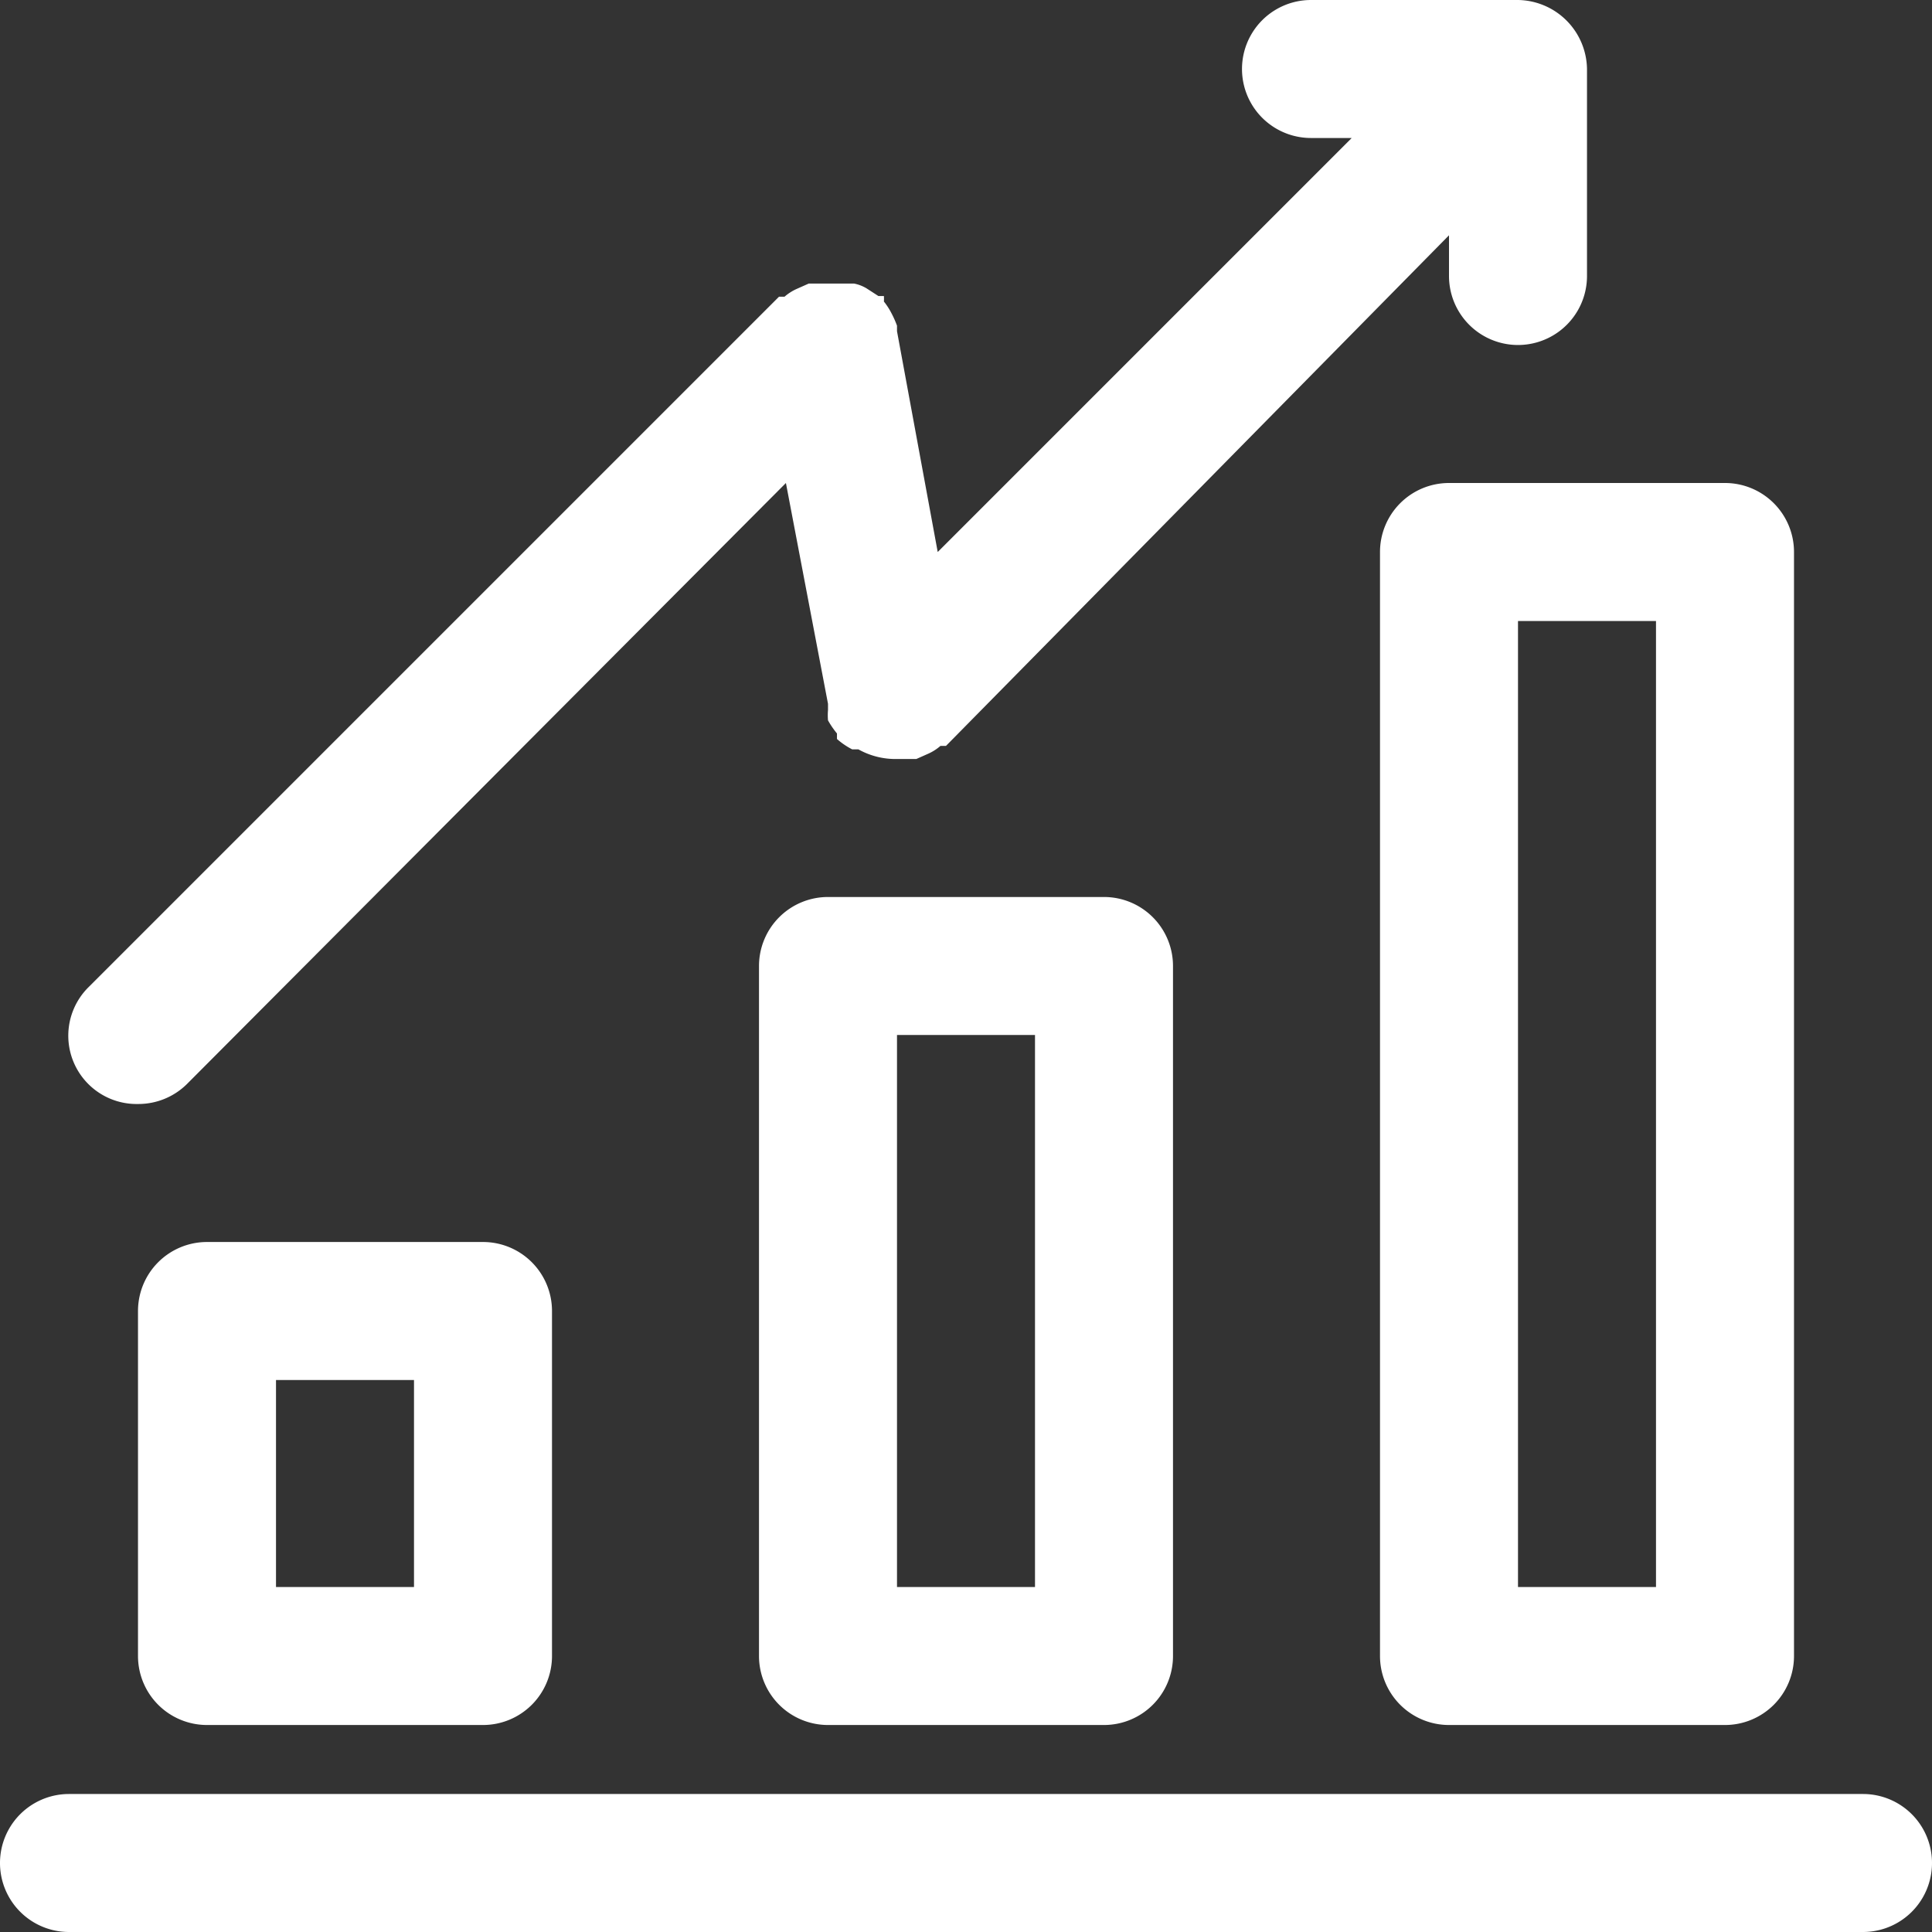
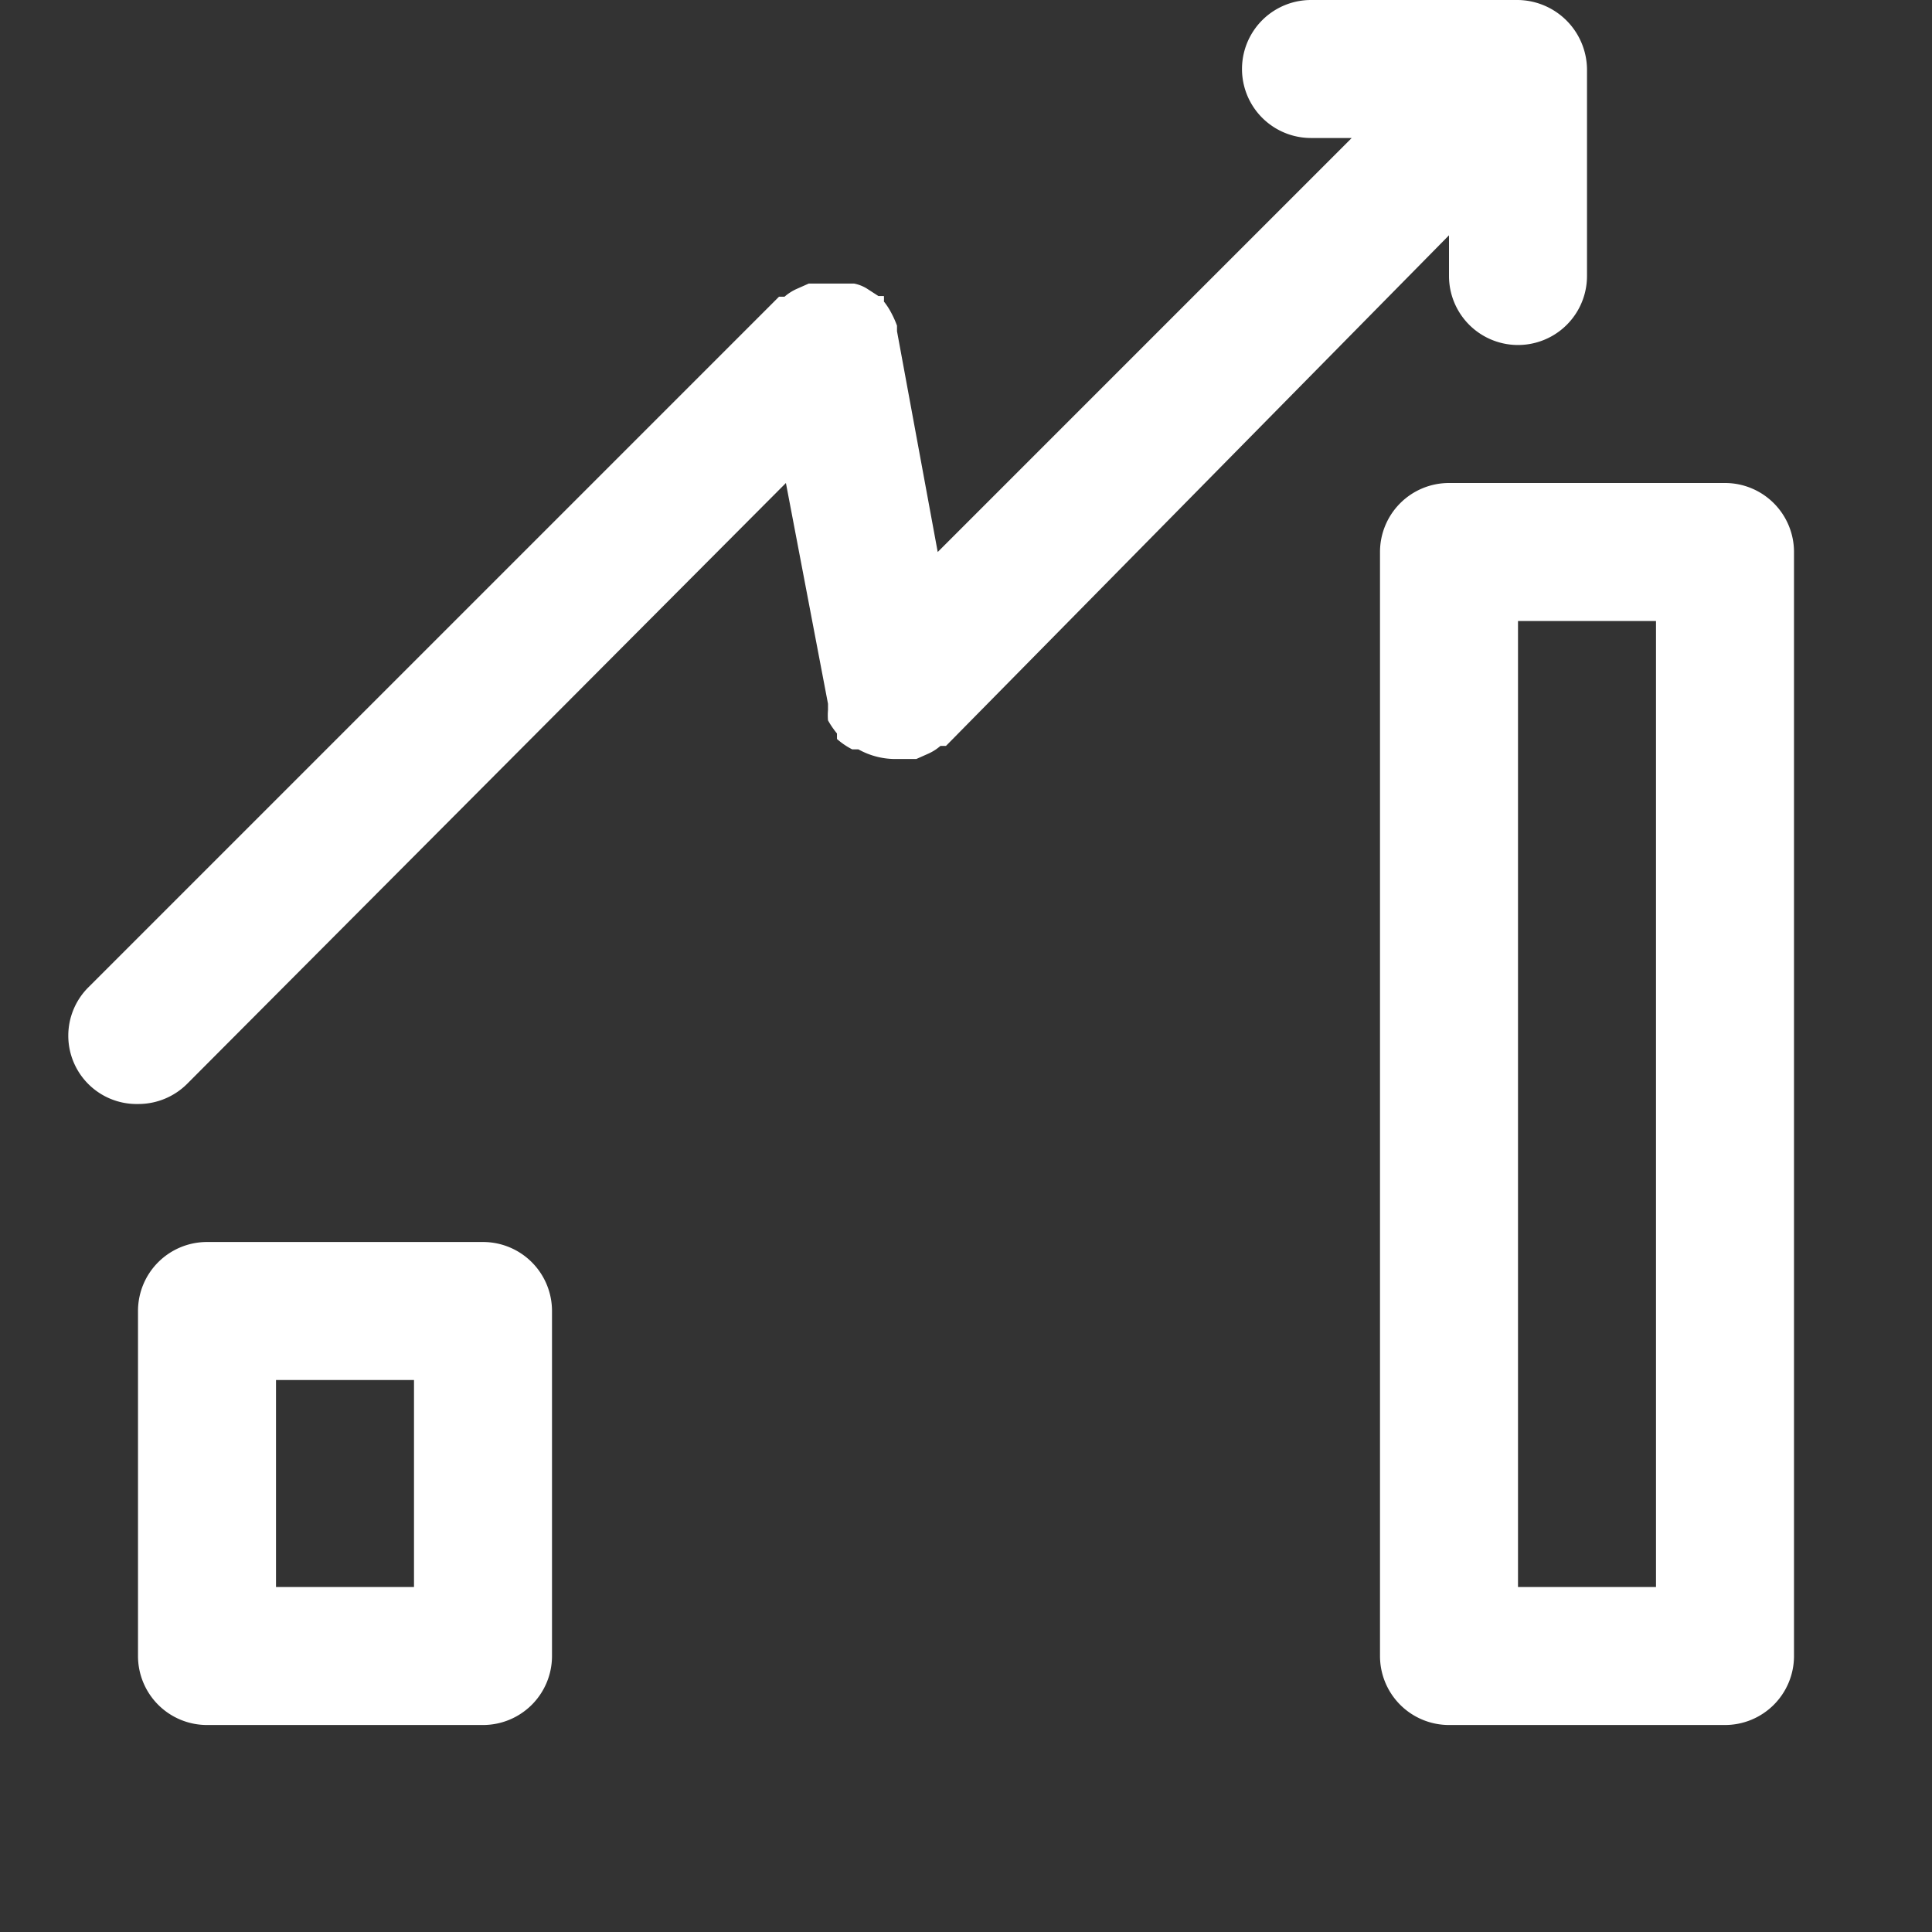
<svg xmlns="http://www.w3.org/2000/svg" width="28" height="28" viewBox="0 0 28 28">
  <rect x="0" y="0" width="28" height="28" fill="#333333" stroke="none" />
  <g id="_6358124_analysis_business_chart_graph_marketing_icon" data-name="6358124_analysis_business_chart_graph_marketing_icon" transform="translate(-2 -2)">
    <path id="Path_4674" data-name="Path 4674" d="M22,10V26a1,1,0,0,0,1,1h4a1,1,0,0,0,1-1V10a1,1,0,0,0-1-1H23A1,1,0,0,0,22,10Zm2,1h2V25H24Z" fill="#fff" />
-     <path id="Path_4675" data-name="Path 4675" d="M14,15a1,1,0,0,0-1,1V26a1,1,0,0,0,1,1h4a1,1,0,0,0,1-1V16a1,1,0,0,0-1-1Zm3,10H15V17h2Z" fill="#fff" />
    <path id="Path_4676" data-name="Path 4676" d="M5,20a1,1,0,0,0-1,1v5a1,1,0,0,0,1,1H9a1,1,0,0,0,1-1V21a1,1,0,0,0-1-1Zm3,5H6V22H8Z" fill="#fff" />
-     <path id="Path_4677" data-name="Path 4677" d="M29,28H3a1,1,0,0,0,0,2H29a1,1,0,0,0,0-2Z" fill="#fff" />
    <path id="Path_4678" data-name="Path 4678" d="M4,18a1,1,0,0,0,.71-.29L13.39,9,14,12.2v.09a.88.88,0,0,0,0,.15,1.27,1.27,0,0,0,.13.19v.08h0a1.07,1.07,0,0,0,.22.15h.09A1.1,1.1,0,0,0,15,13h.28l.18-.08a.71.71,0,0,0,.17-.11h.08L23,5.41V6a1,1,0,0,0,2,0V3a1.015,1.015,0,0,0-1-1H21a1,1,0,0,0,0,2h.59l-6,6L15,6.8V6.72a1.42,1.42,0,0,0-.08-.18,1,1,0,0,0-.11-.17.56.56,0,0,0,0-.08h-.08l-.17-.11a.56.56,0,0,0-.18-.07h-.66l-.18.08a.71.71,0,0,0-.17.11h-.08l-10,10A.99.99,0,0,0,4,18Z" fill="#fff" />
  </g>
</svg>